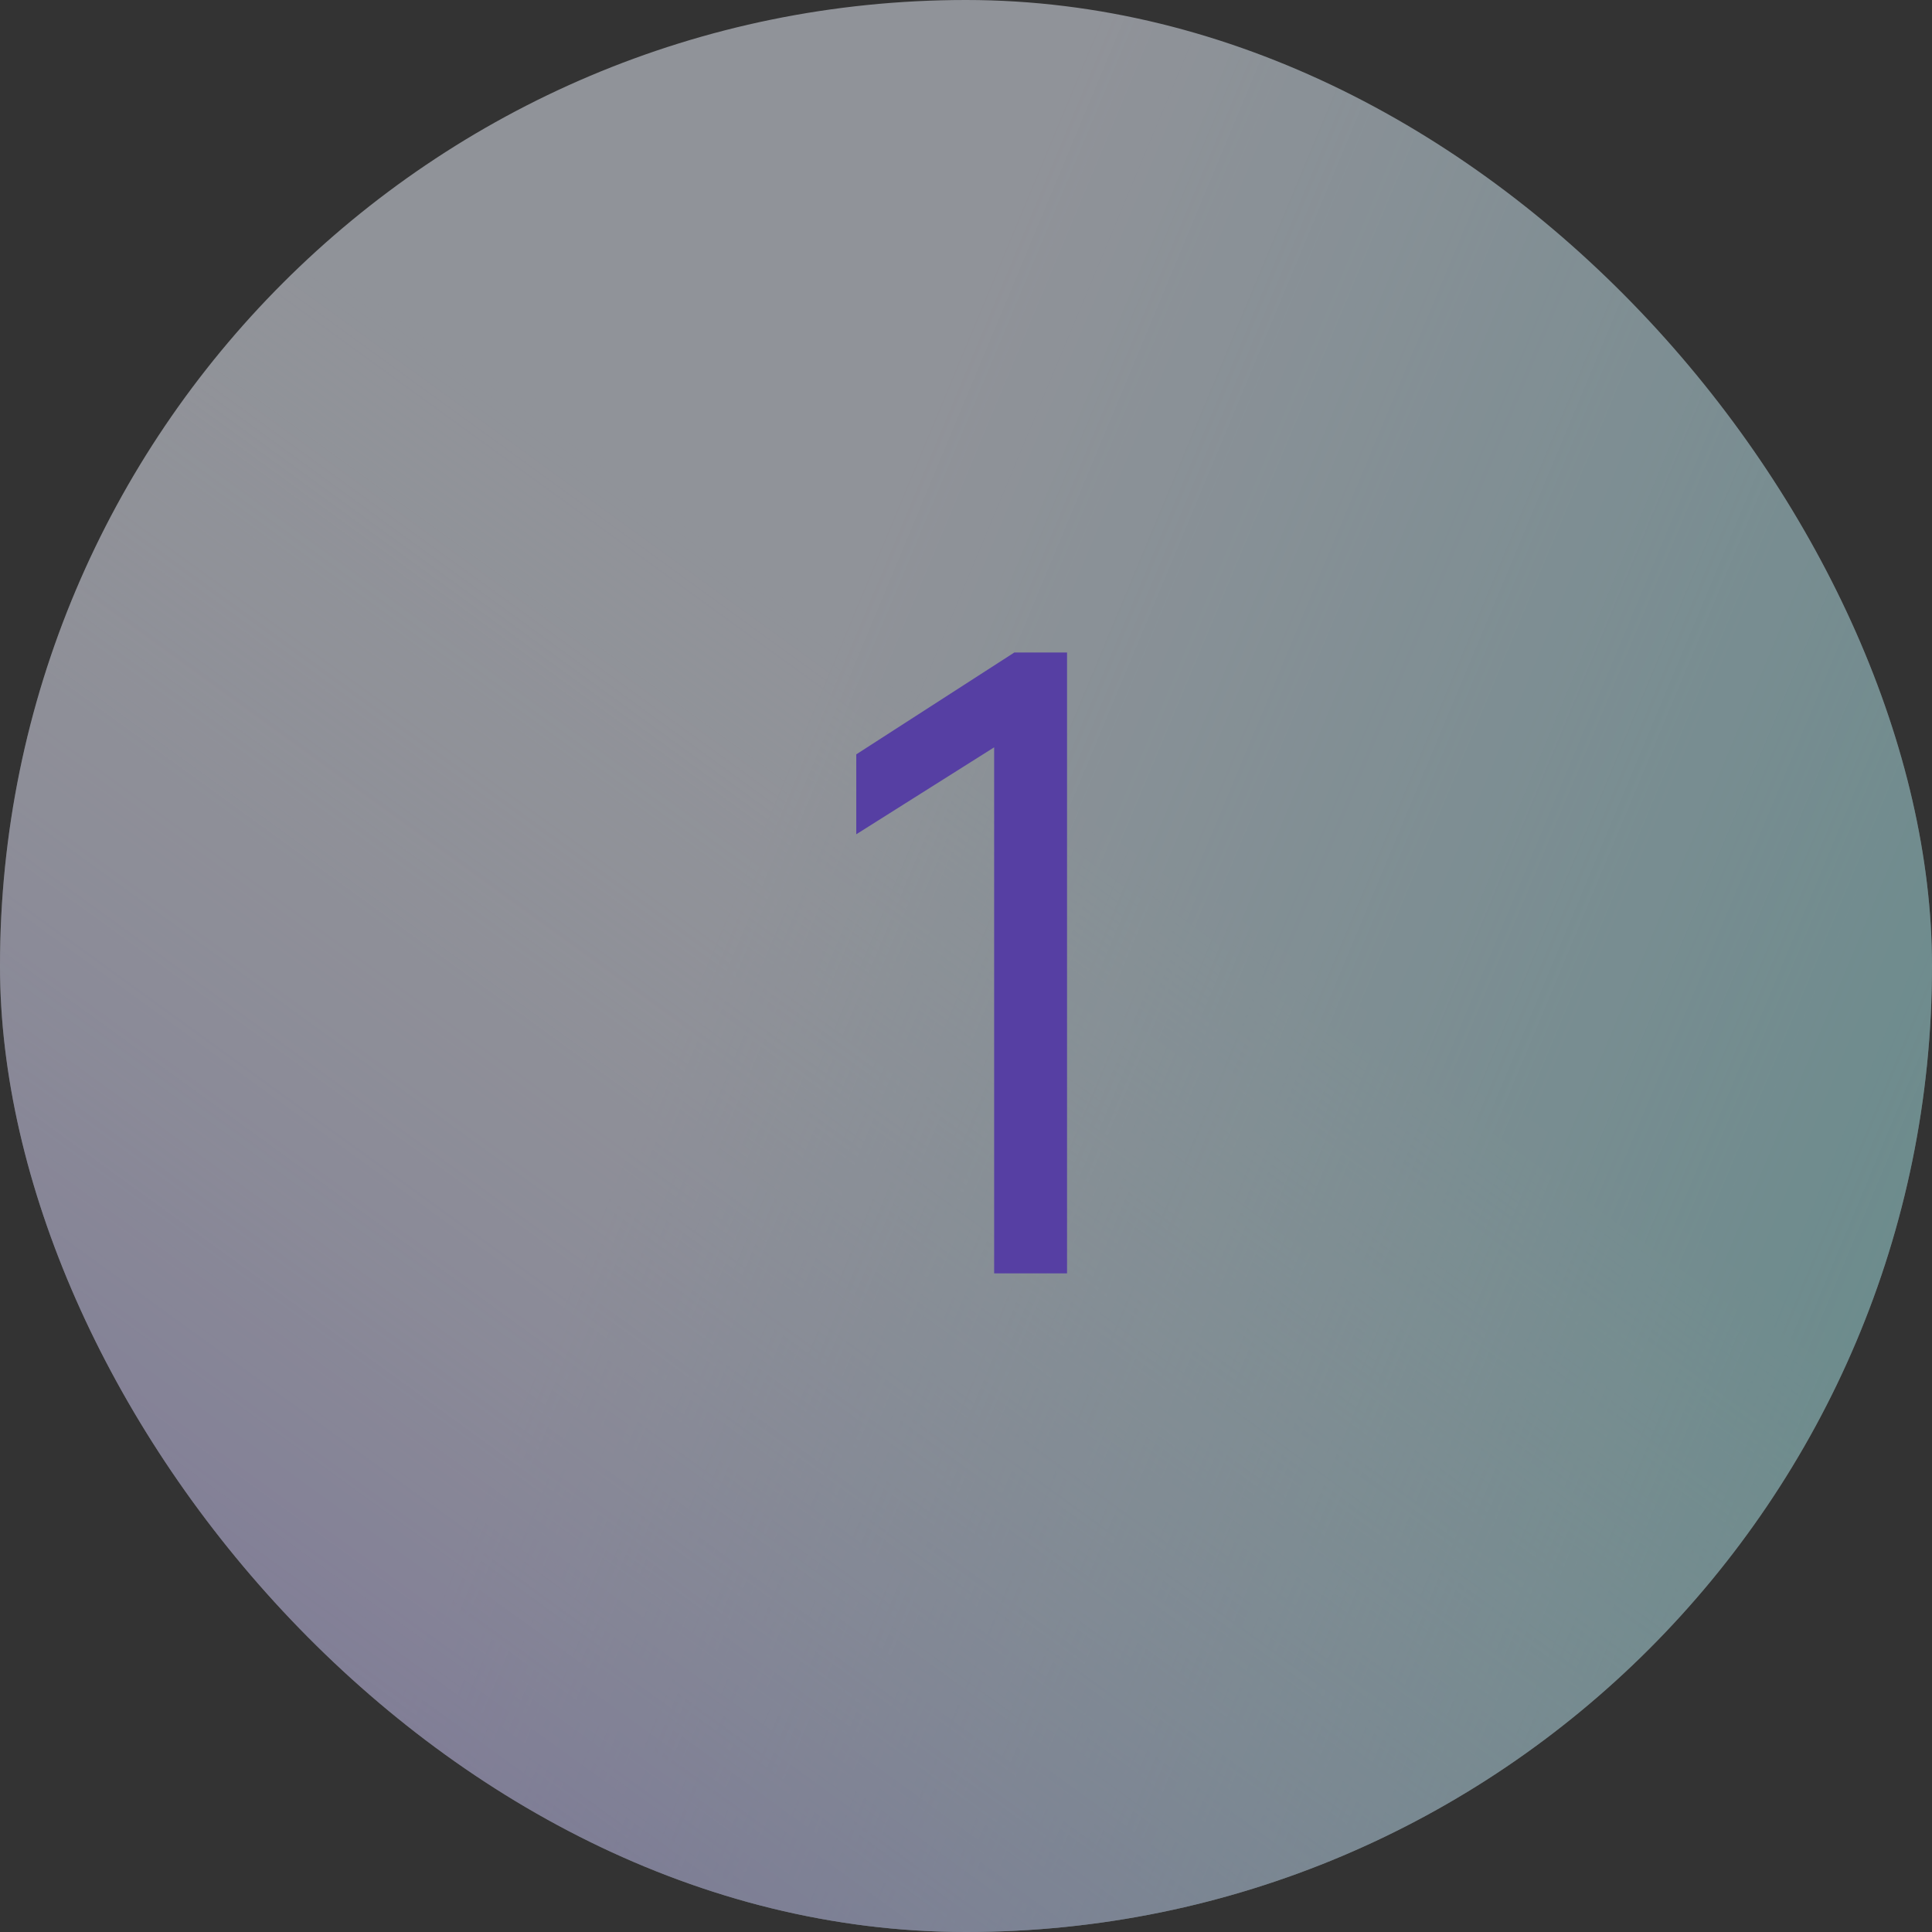
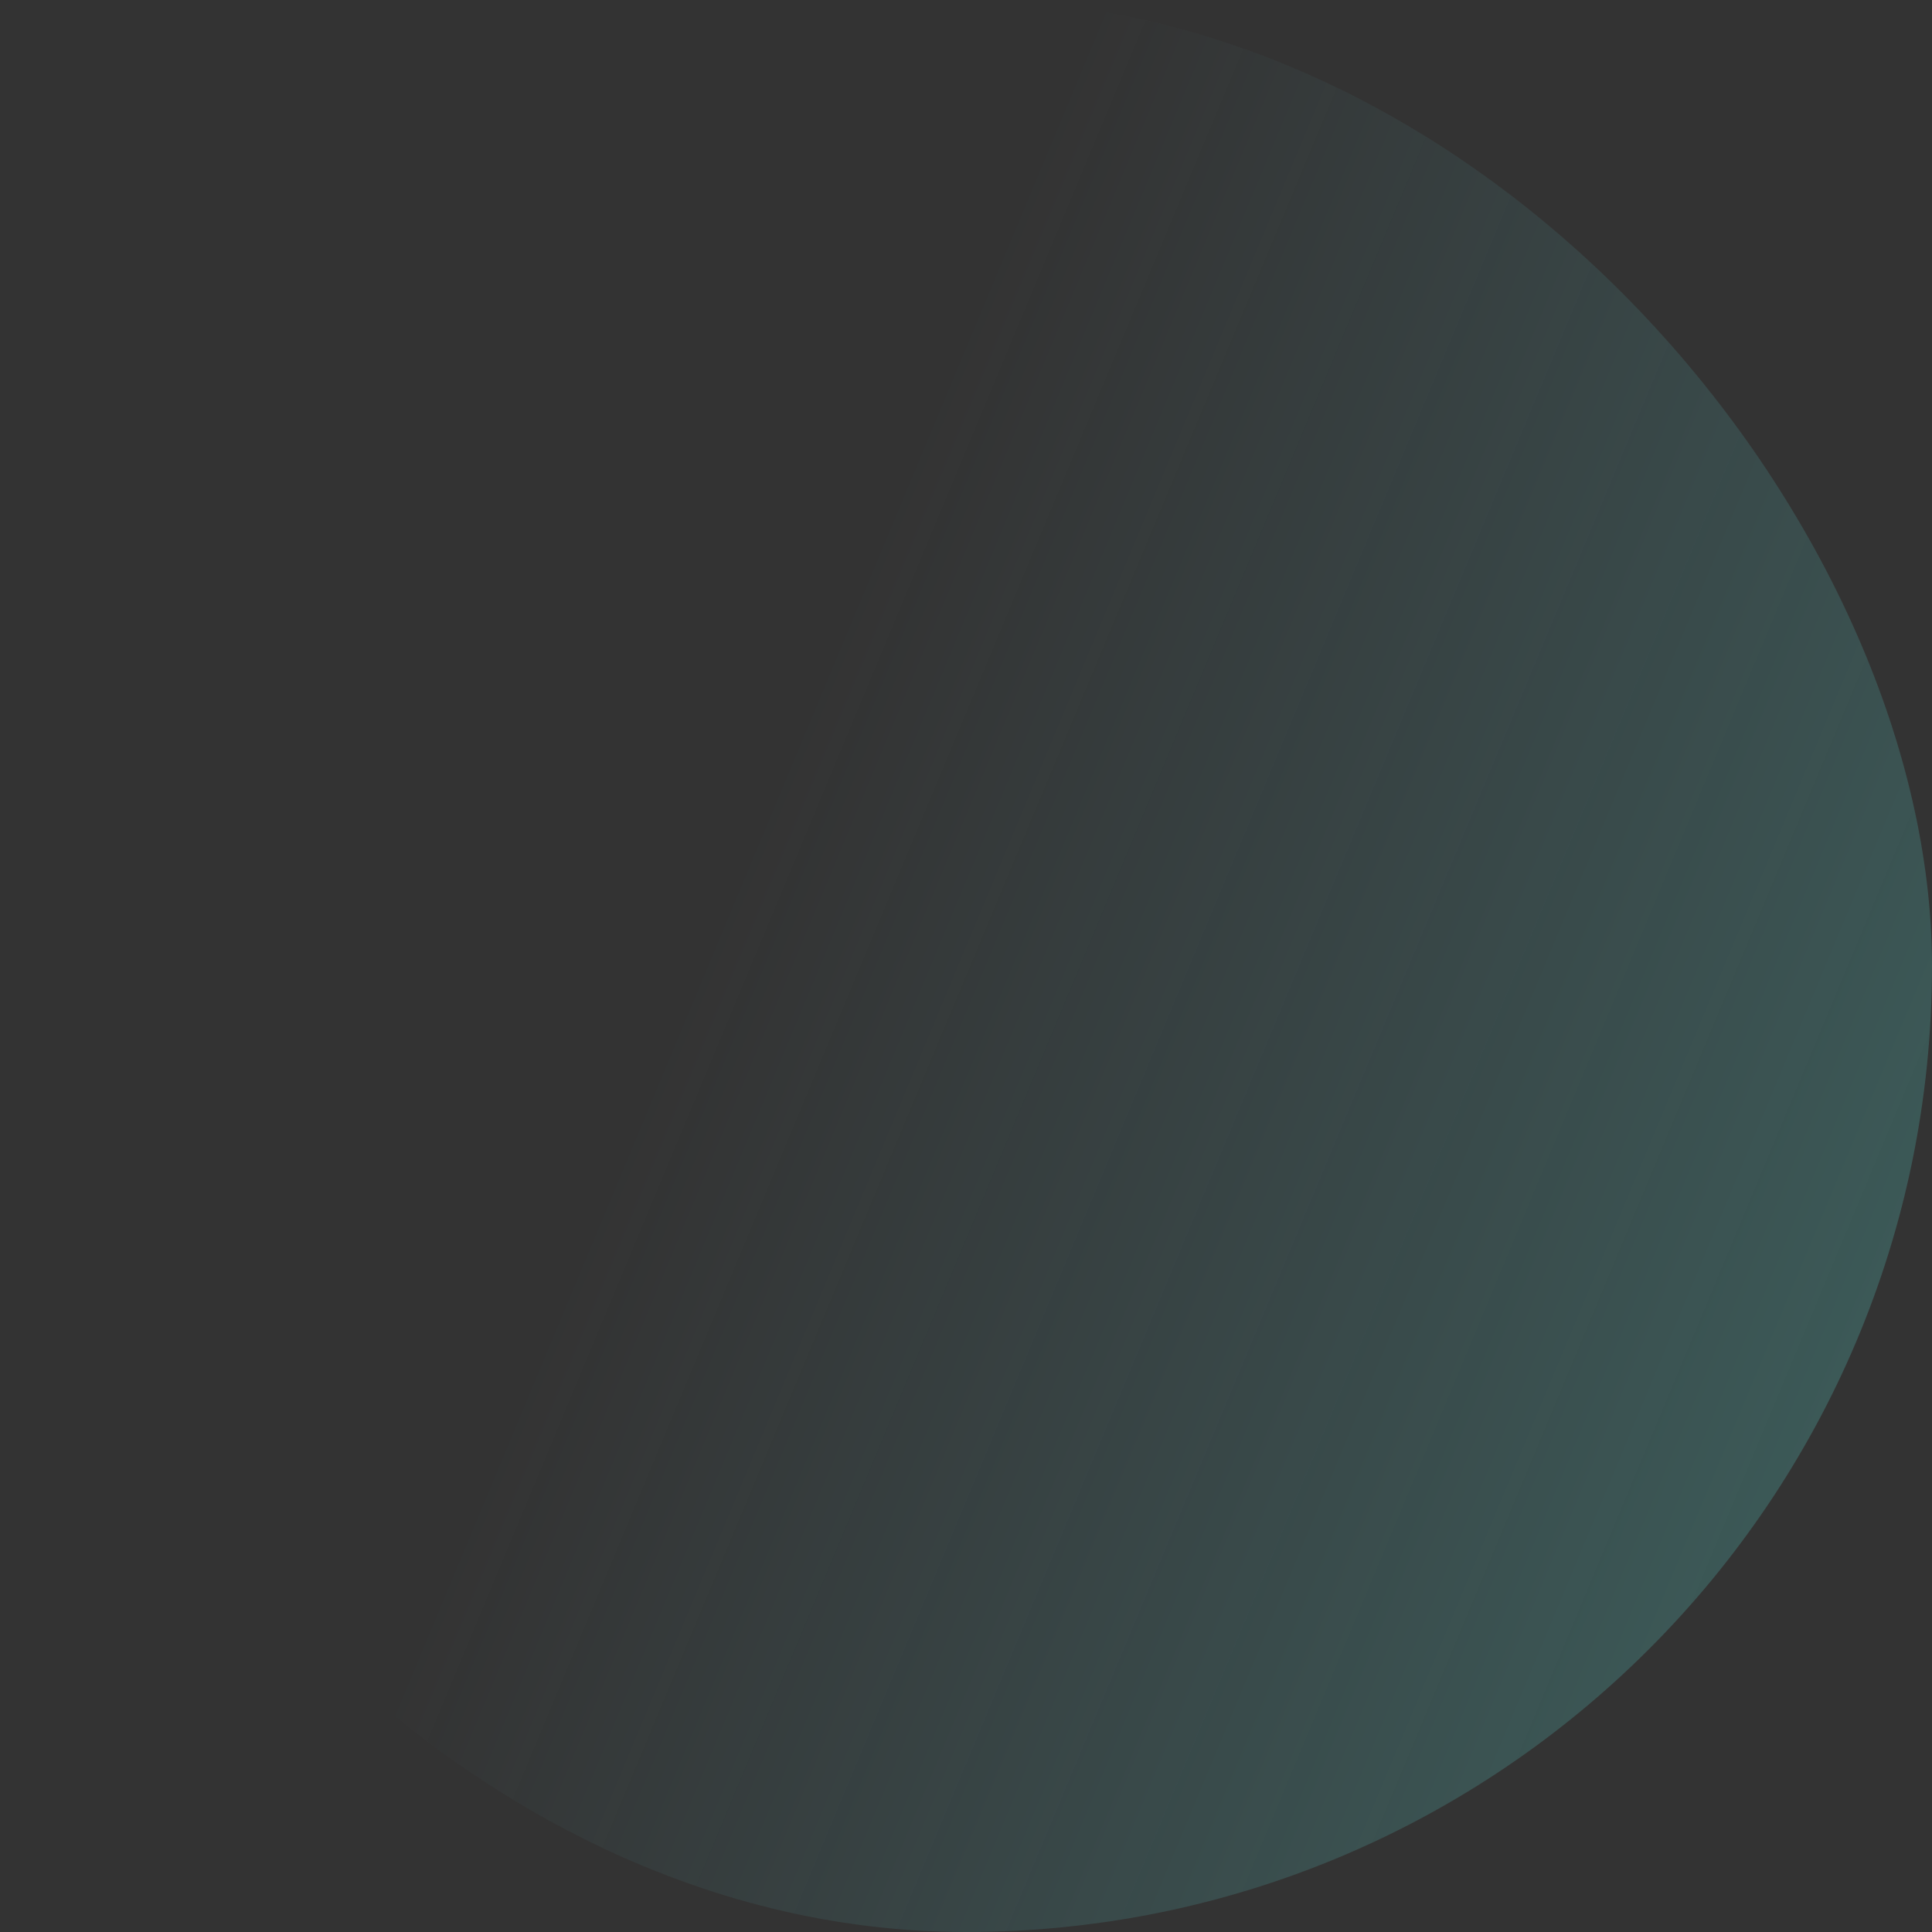
<svg xmlns="http://www.w3.org/2000/svg" width="44" height="44" viewBox="0 0 44 44" fill="none">
  <rect x="0" y="0" width="44" height="44" fill="#333333" stroke="none" />
  <g opacity="0.5">
-     <rect width="44" height="44" rx="22" fill="#EEF3FF" />
    <rect width="44" height="44" rx="22" fill="url(#paint0_linear)" />
-     <rect width="44" height="44" rx="22" fill="url(#paint1_linear)" />
  </g>
-   <path d="M22.641 29H24.301V14.86H23.101L19.501 17.18V19L22.641 17.02V29Z" fill="#563FA3" />
  <defs>
    <linearGradient id="paint0_linear" x1="65.267" y1="56.467" x2="9.187" y2="33.06" gradientUnits="userSpaceOnUse">
      <stop stop-color="#50E3C2" />
      <stop offset="0.967" stop-color="#5EC7D5" stop-opacity="0" />
    </linearGradient>
    <linearGradient id="paint1_linear" x1="-24.567" y1="40.7" x2="3.278" y2="2.274" gradientUnits="userSpaceOnUse">
      <stop stop-color="#8168F0" />
      <stop offset="1" stop-color="white" stop-opacity="0" />
    </linearGradient>
  </defs>
</svg>